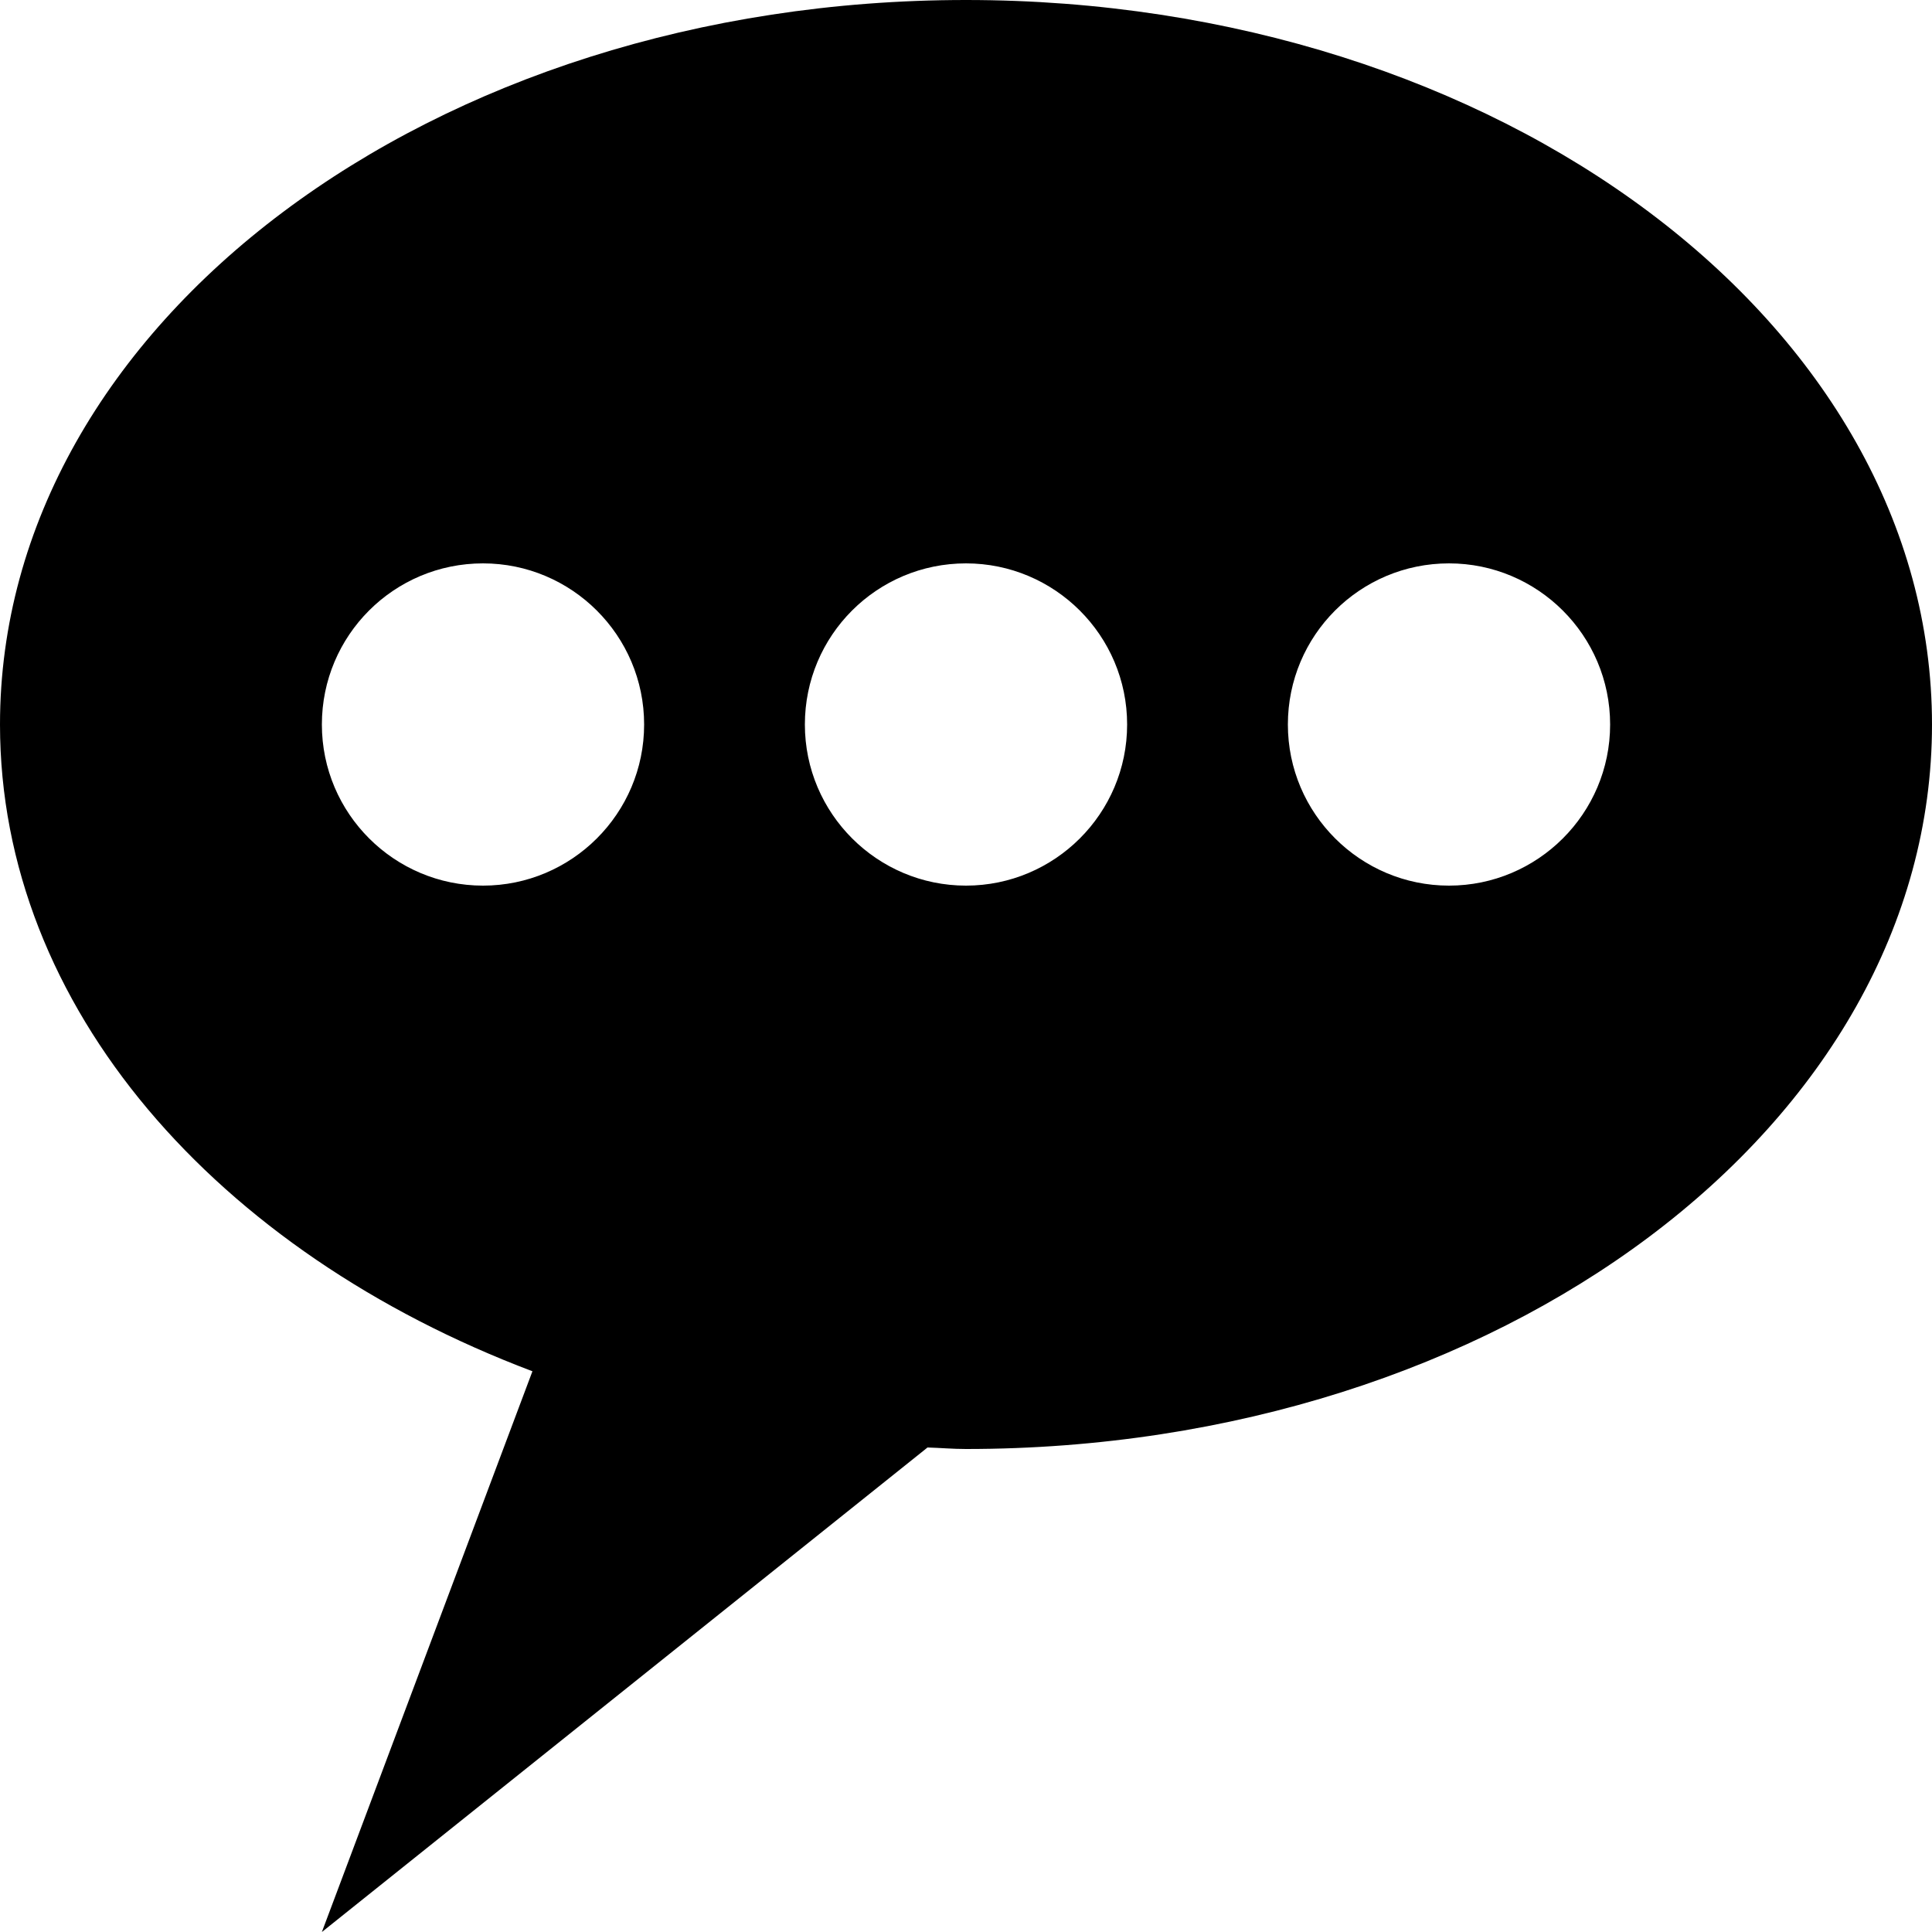
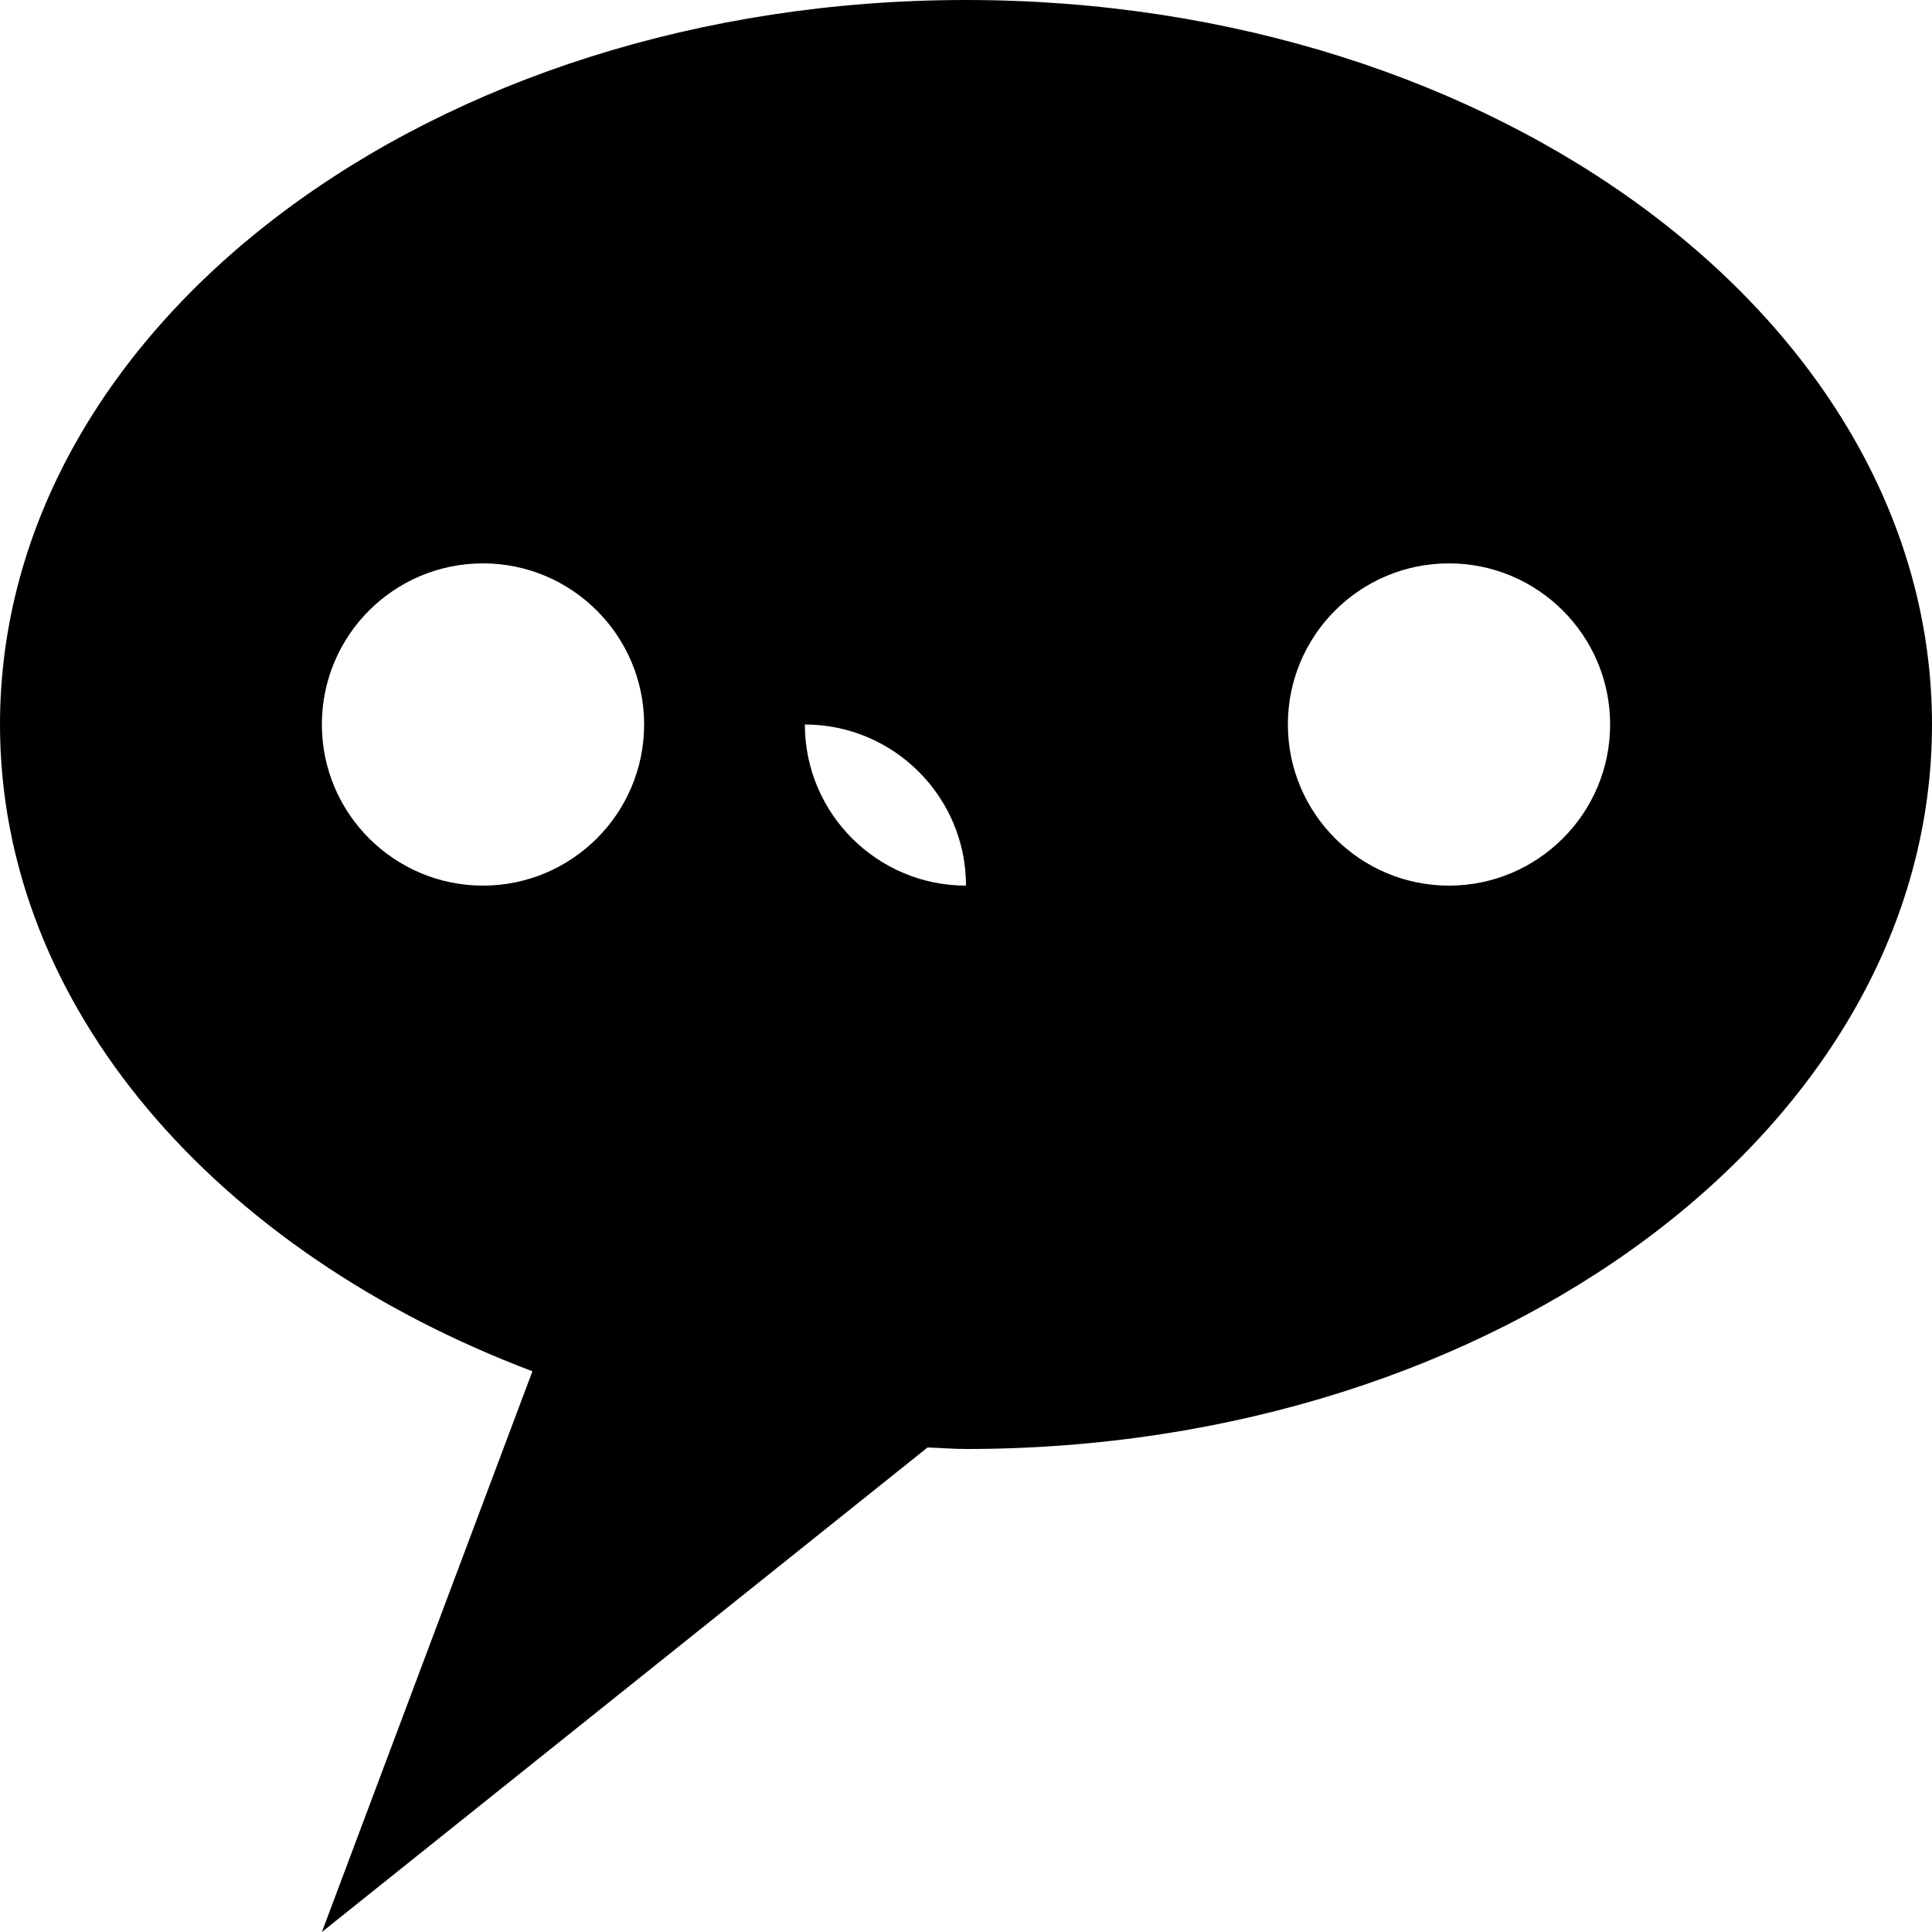
<svg xmlns="http://www.w3.org/2000/svg" fill="#000000" height="800px" width="800px" version="1.1" id="Layer_1" viewBox="0 0 512 512" enable-background="new 0 0 512 512" xml:space="preserve">
-   <path d="M256,0C114.6,0,0,85.9,0,192c0,75,57.5,139.8,141.1,171.4L85.3,512l160.5-128.4c3.4,0.1,6.7,0.4,10.2,0.4  c141.4,0,256-85.9,256-192C512,85.9,397.4,0,256,0z M128,234.7c-23.5,0-42.7-19.1-42.7-42.7s19.1-42.7,42.7-42.7  c23.5,0,42.7,19.1,42.7,42.7S151.5,234.7,128,234.7z M256,234.7c-23.5,0-42.7-19.1-42.7-42.7s19.1-42.7,42.7-42.7  c23.5,0,42.7,19.1,42.7,42.7S279.5,234.7,256,234.7z M384,234.7c-23.5,0-42.7-19.1-42.7-42.7s19.1-42.7,42.7-42.7  c23.5,0,42.7,19.1,42.7,42.7S407.5,234.7,384,234.7z" />
+   <path d="M256,0C114.6,0,0,85.9,0,192c0,75,57.5,139.8,141.1,171.4L85.3,512l160.5-128.4c3.4,0.1,6.7,0.4,10.2,0.4  c141.4,0,256-85.9,256-192C512,85.9,397.4,0,256,0z M128,234.7c-23.5,0-42.7-19.1-42.7-42.7s19.1-42.7,42.7-42.7  c23.5,0,42.7,19.1,42.7,42.7S151.5,234.7,128,234.7z M256,234.7c-23.5,0-42.7-19.1-42.7-42.7c23.5,0,42.7,19.1,42.7,42.7S279.5,234.7,256,234.7z M384,234.7c-23.5,0-42.7-19.1-42.7-42.7s19.1-42.7,42.7-42.7  c23.5,0,42.7,19.1,42.7,42.7S407.5,234.7,384,234.7z" />
</svg>